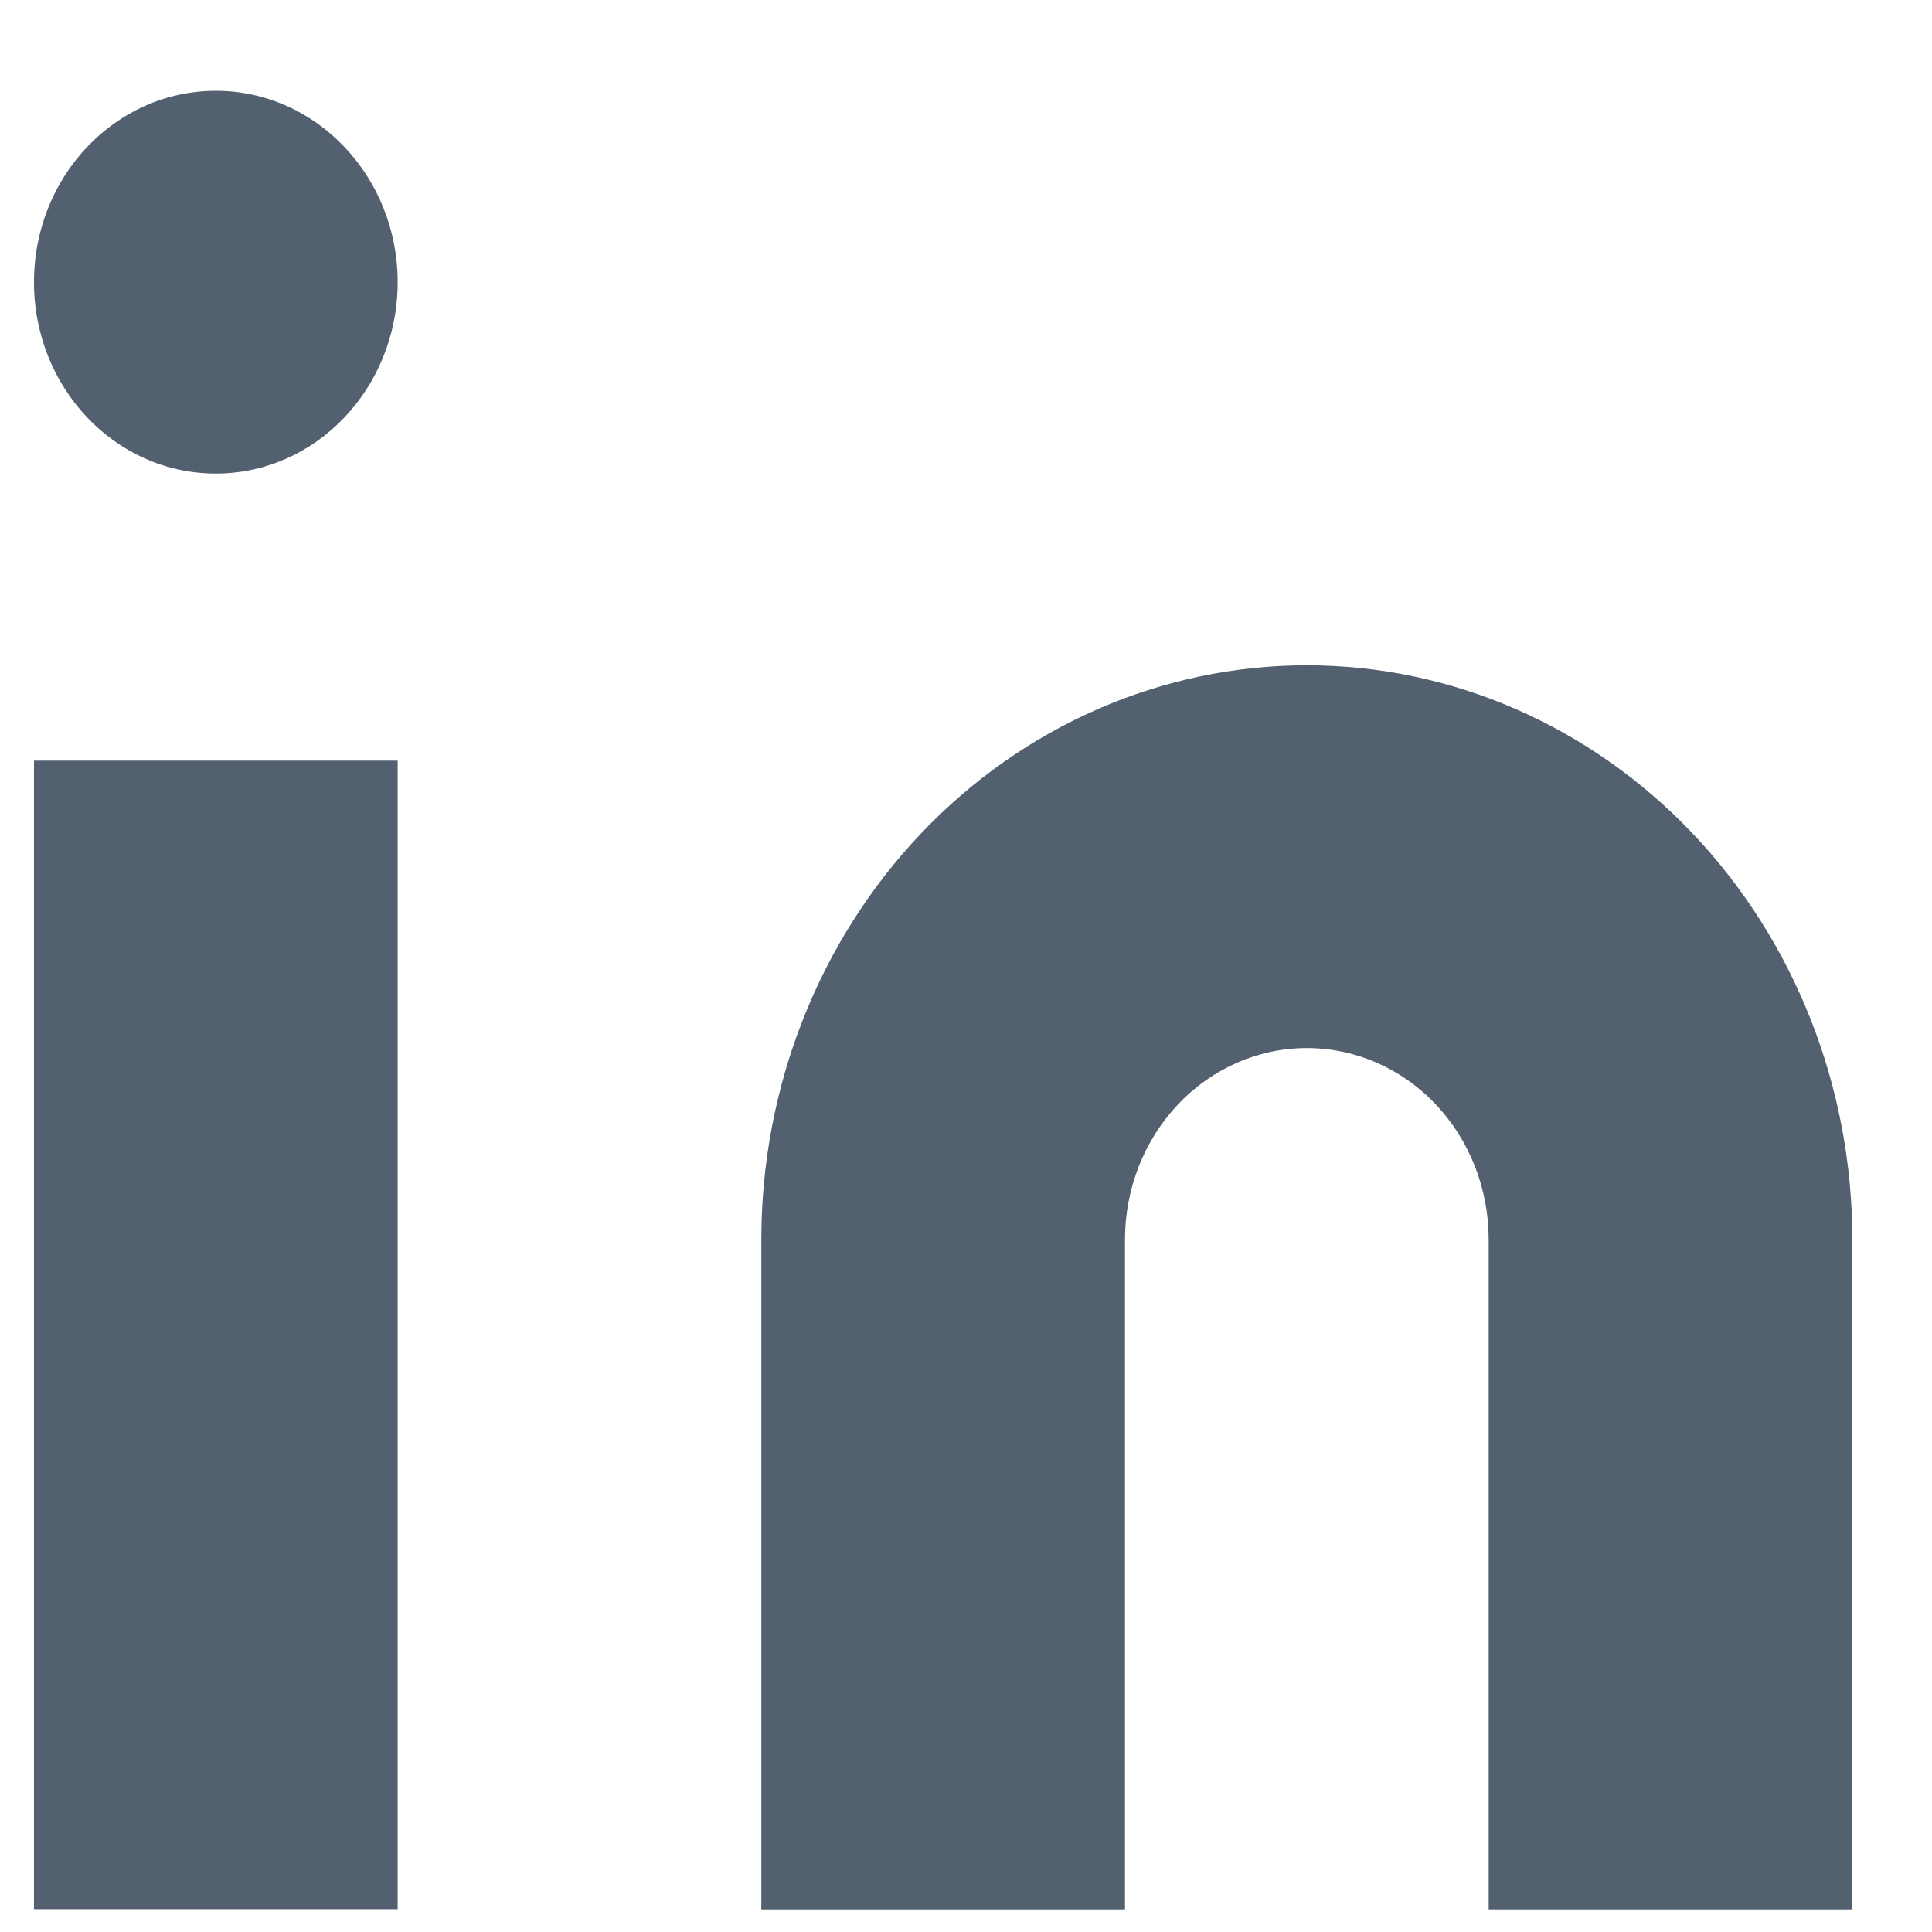
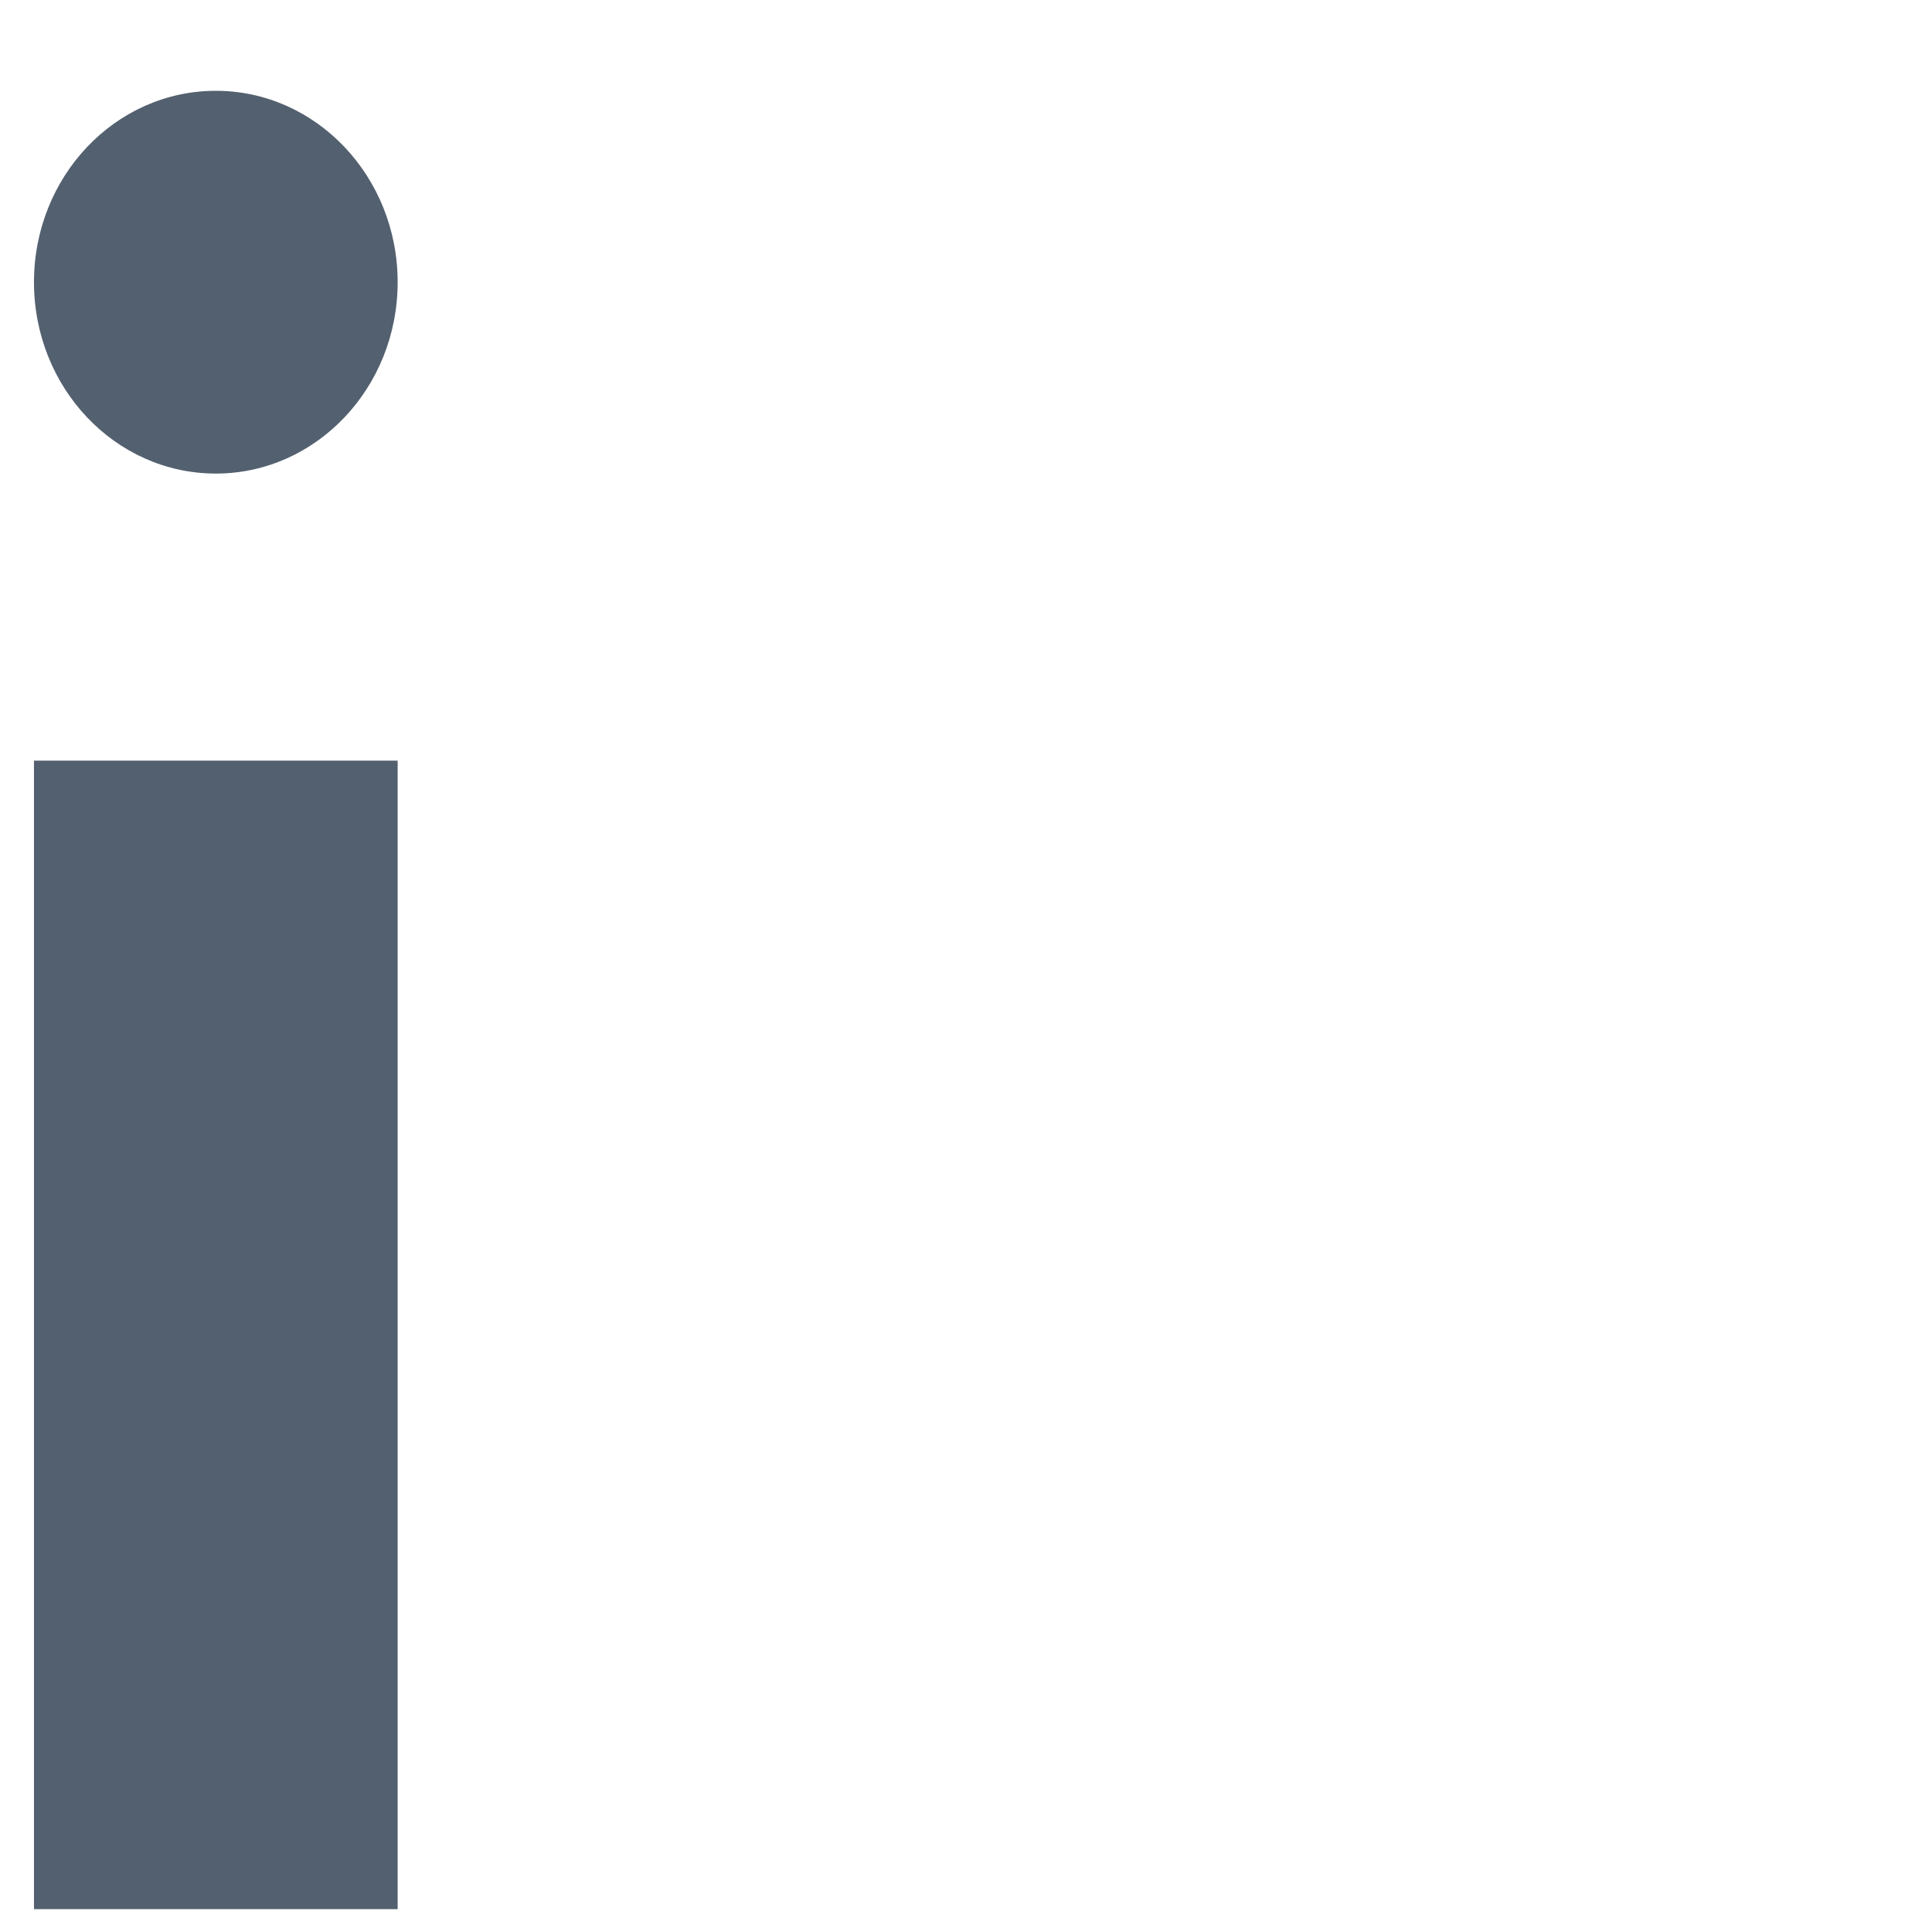
<svg xmlns="http://www.w3.org/2000/svg" width="17" height="17" viewBox="0 0 17 17" fill="none">
-   <path d="M11.499 5.854C12.772 5.854 13.993 6.386 14.893 7.333C15.793 8.281 16.299 9.566 16.299 10.906V16.801H13.099V10.906C13.099 10.46 12.931 10.031 12.631 9.715C12.331 9.399 11.924 9.222 11.499 9.222C11.075 9.222 10.668 9.399 10.368 9.715C10.068 10.031 9.899 10.46 9.899 10.906V16.801H6.699V10.906C6.699 9.566 7.205 8.281 8.105 7.333C9.005 6.386 10.226 5.854 11.499 5.854Z" fill="#53606F" />
-   <path d="M3.499 6.693H0.299V16.799H3.499V6.693Z" fill="#53606F" />
+   <path d="M3.499 6.693H0.299V16.799H3.499Z" fill="#53606F" />
  <path d="M1.899 4.167C2.782 4.167 3.499 3.413 3.499 2.483C3.499 1.553 2.782 0.799 1.899 0.799C1.015 0.799 0.299 1.553 0.299 2.483C0.299 3.413 1.015 4.167 1.899 4.167Z" fill="#53606F" />
</svg>